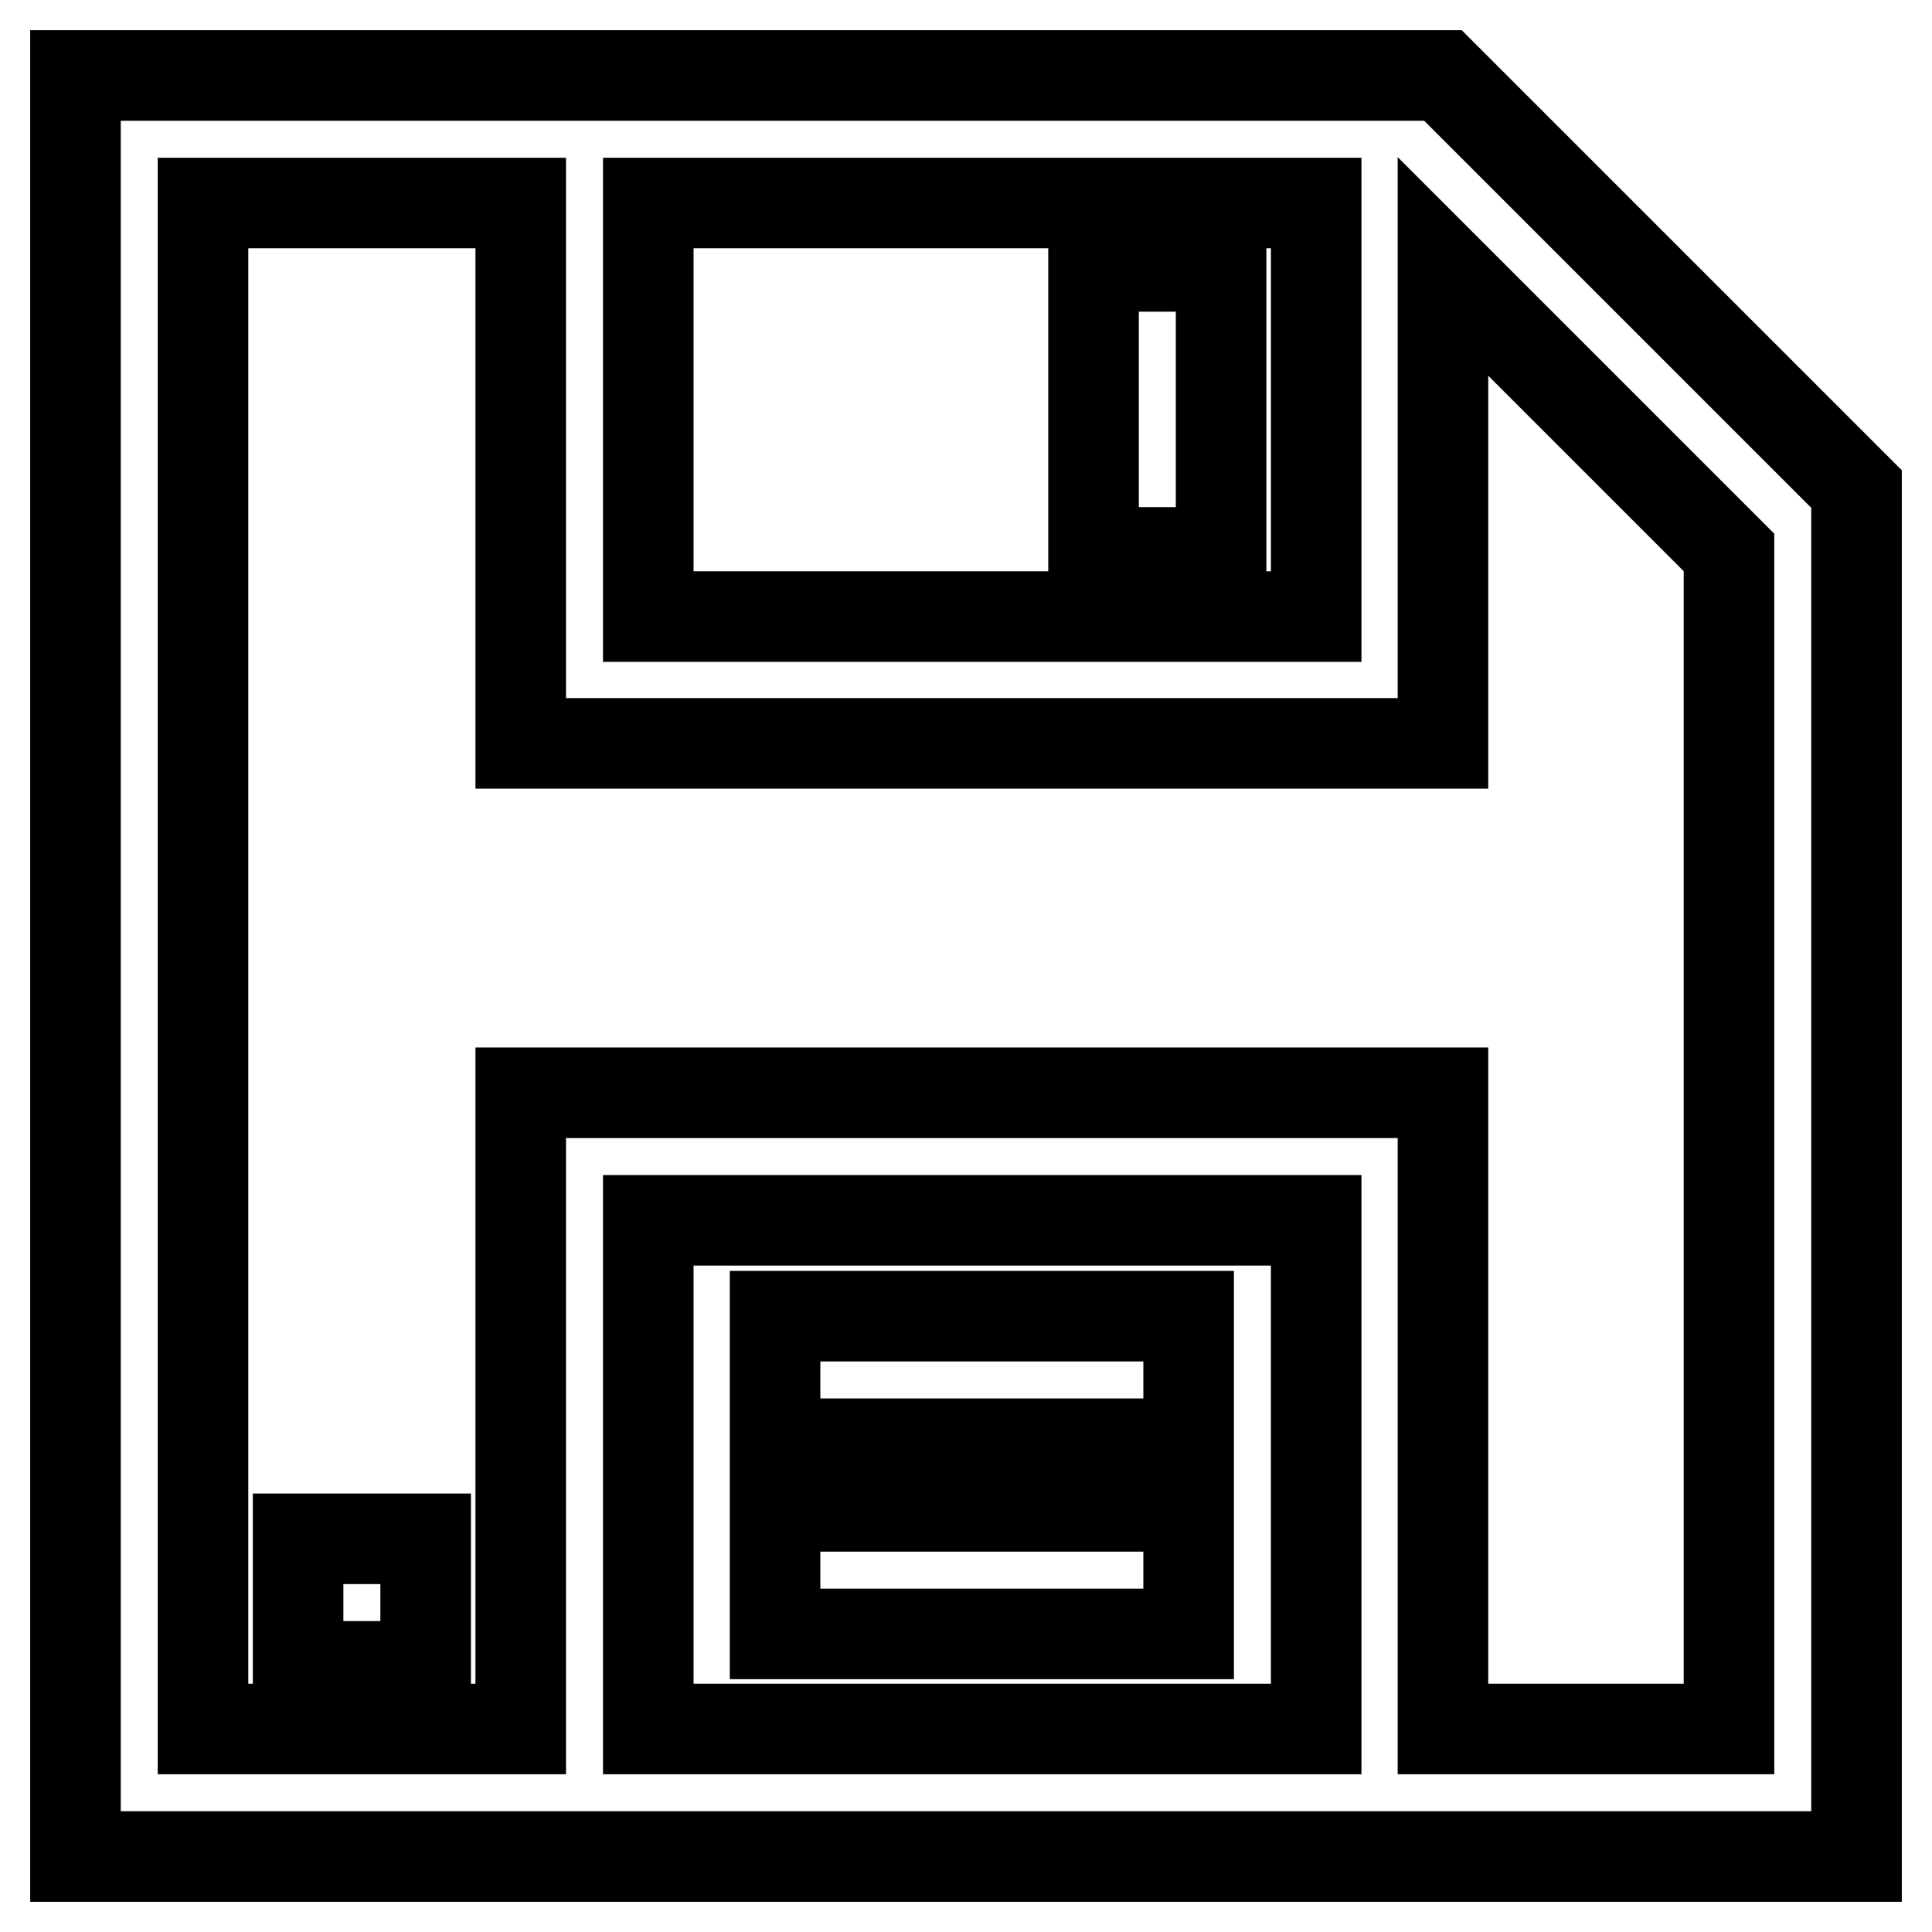
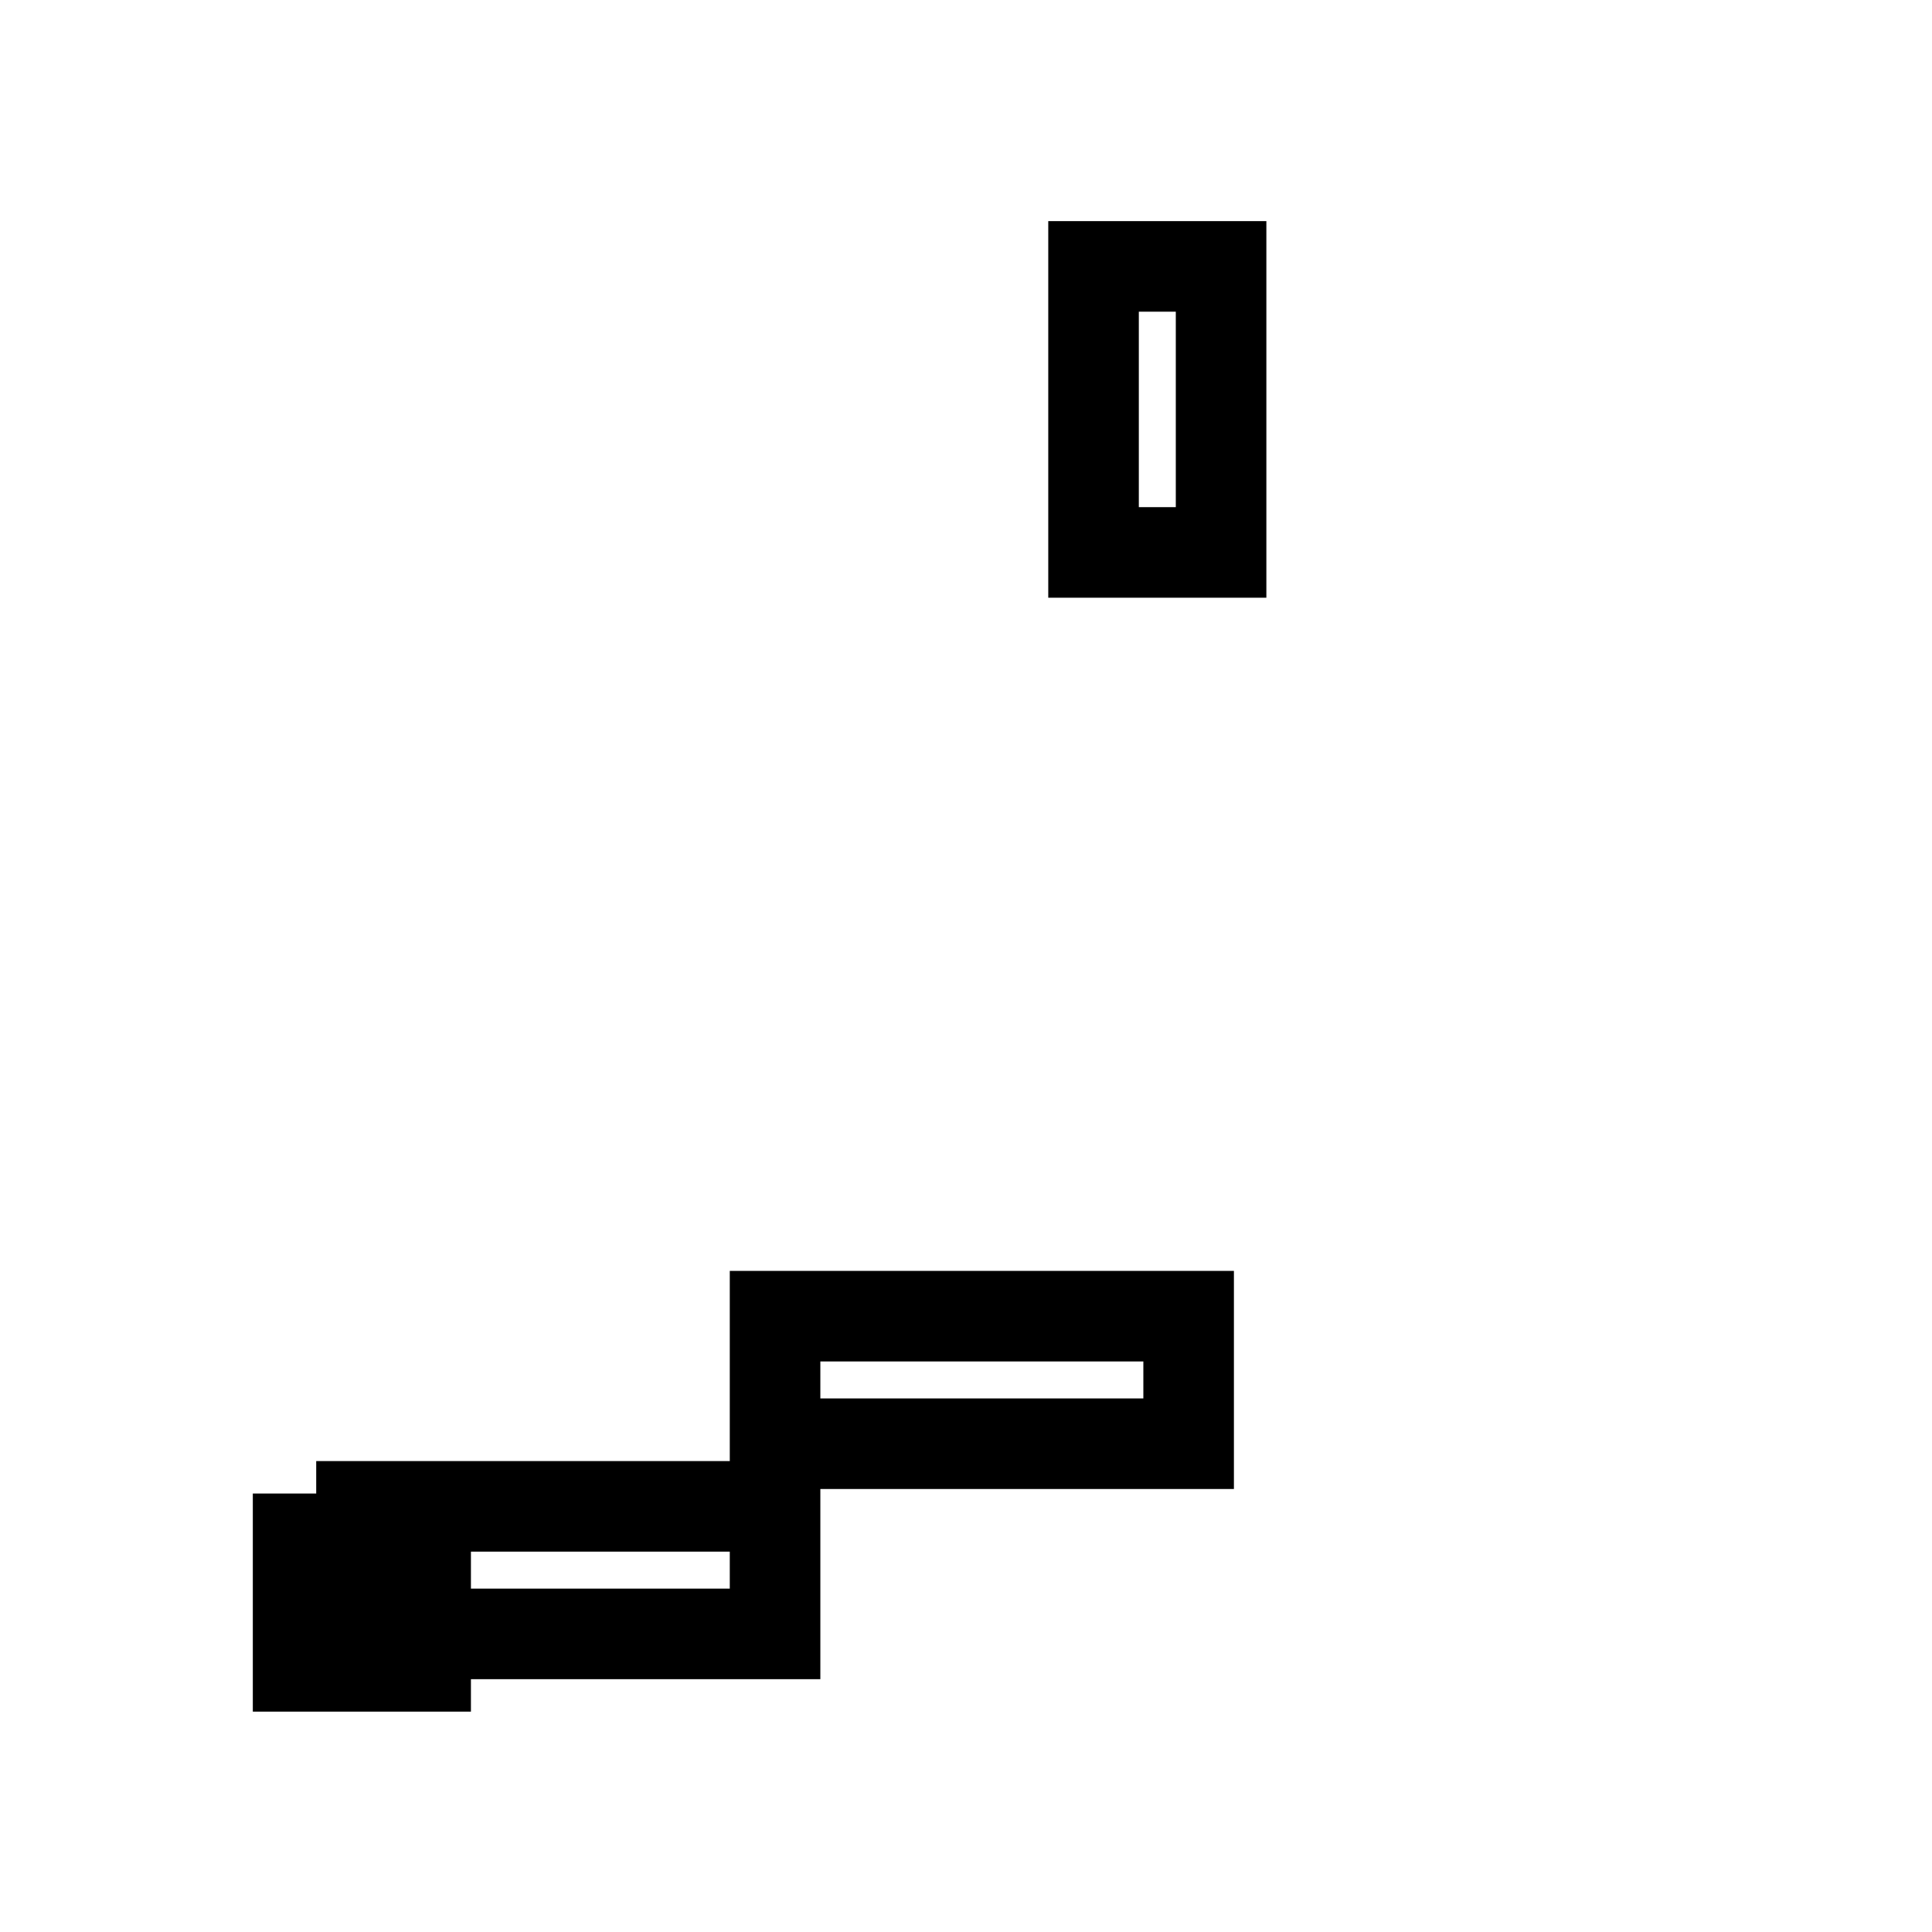
<svg xmlns="http://www.w3.org/2000/svg" version="1.1" x="0px" y="0px" viewBox="0 0 256 256" enable-background="new 0 0 256 256" xml:space="preserve">
  <g>
-     <path stroke-width="12" fill-opacity="0" stroke="#000000" d="M191.2,10H10v236h236V64.8L191.2,10z M174.4,26.9v54.8H85.9V26.9H174.4z M85.9,229.1v-67.4h88.5v67.4H85.9z  M229.1,229.1h-37.9v-84.3H69v84.3H26.9V26.9H69v71.6h122.2V35.3l37.9,37.9V229.1z" />
-     <path stroke-width="12" fill-opacity="0" stroke="#000000" d="M144.9,35.3h16.9v37.9h-16.9V35.3z M39.5,203.9h16.9v16.9H39.5V203.9z M102.7,174.4h54.8v16.9h-54.8V174.4z  M102.7,199.6h54.8v16.9h-54.8V199.6z" />
+     <path stroke-width="12" fill-opacity="0" stroke="#000000" d="M144.9,35.3h16.9v37.9h-16.9V35.3z M39.5,203.9h16.9v16.9H39.5V203.9z M102.7,174.4h54.8v16.9h-54.8V174.4z  M102.7,199.6v16.9h-54.8V199.6z" />
  </g>
</svg>